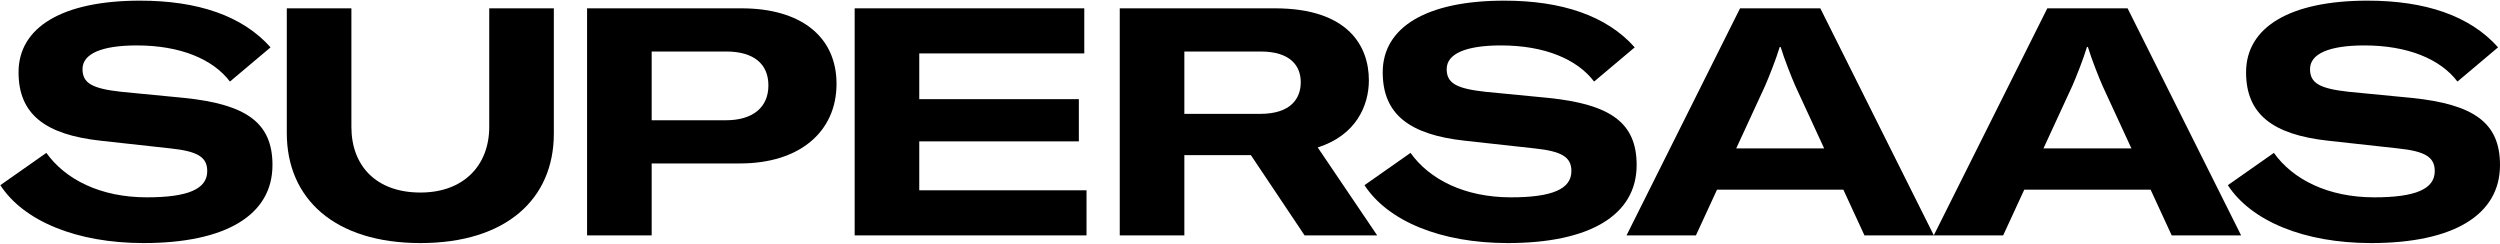
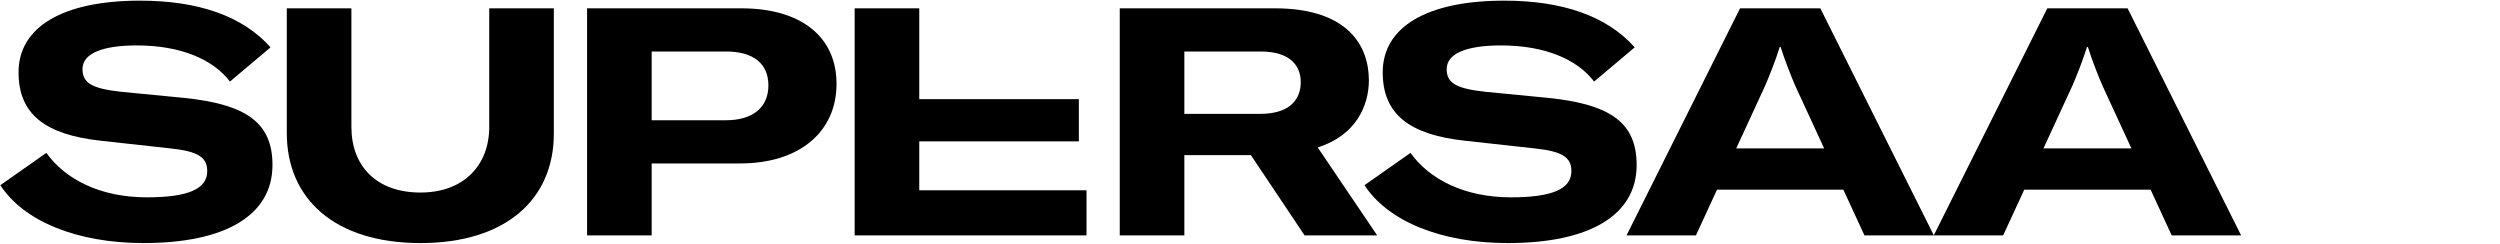
<svg xmlns="http://www.w3.org/2000/svg" width="1540" height="150" viewBox="0 0 1540 150" fill="none">
  <path d="M88.453 149.728C47.083 149.728 14.578 136.135 0.197 114.071L28.565 94.174C40.188 110.525 61.858 121.557 90.423 121.557C115.836 121.557 127.656 116.435 127.656 105.403C127.656 96.735 121.746 93.189 105.001 91.416L62.055 86.688C27.777 82.945 11.426 70.337 11.426 44.53C11.426 16.753 38.415 0.402 86.286 0.402C121.746 0.402 149.326 9.661 166.662 29.164L141.643 50.243C131.202 36.453 111.108 27.982 84.316 27.982C62.646 27.982 50.826 33.104 50.826 42.56C50.826 51.228 56.736 54.577 74.663 56.547L113.275 60.29C151.887 64.23 167.844 75.656 167.844 101.66C167.844 132.589 138.885 149.728 88.453 149.728Z" fill="black" />
  <path d="M176.667 81.96V5.13H216.461V78.217C216.461 101.857 231.433 118.602 259.013 118.602C285.805 118.602 301.368 101.66 301.368 78.217V5.13H341.162V82.354C341.162 122.542 311.809 149.728 259.013 149.728C206.02 149.728 176.667 122.345 176.667 81.96Z" fill="black" />
  <path d="M361.638 5.13H456.789C493.431 5.13 515.298 22.663 515.298 51.622C515.298 81.566 492.052 100.675 456.001 100.675H401.432V145H361.638V5.13ZM401.432 74.08H447.136C463.684 74.08 473.337 66.2 473.337 52.607C473.337 39.211 464.078 31.725 447.333 31.725H401.432V74.08Z" fill="black" />
-   <path d="M566.266 61.078H664.569V87.082H566.266V117.223H669.297V145H526.472V5.13H667.918V32.907H566.266V61.078Z" fill="black" />
+   <path d="M566.266 61.078H664.569V87.082H566.266V117.223H669.297V145H526.472V5.13H667.918H566.266V61.078Z" fill="black" />
  <path d="M848.351 145H803.632L770.536 95.553H729.56V145H689.766V5.13H785.311C830.227 5.13 843.229 28.179 843.229 49.455C843.229 65.018 835.349 83.339 811.709 90.825L848.351 145ZM776.446 31.725H729.56V70.14H776.249C795.358 70.14 801.268 60.487 801.268 50.637C801.268 40.984 795.358 31.725 776.446 31.725Z" fill="black" />
  <path d="M928.781 149.728C887.411 149.728 854.906 136.135 840.525 114.071L868.893 94.174C880.516 110.525 902.186 121.557 930.751 121.557C956.164 121.557 967.984 116.435 967.984 105.403C967.984 96.735 962.074 93.189 945.329 91.416L902.383 86.688C868.105 82.945 851.754 70.337 851.754 44.53C851.754 16.753 878.743 0.402 926.614 0.402C962.074 0.402 989.654 9.661 1006.99 29.164L981.971 50.243C971.53 36.453 951.436 27.982 924.644 27.982C902.974 27.982 891.154 33.104 891.154 42.56C891.154 51.228 897.064 54.577 914.991 56.547L953.603 60.29C992.215 64.23 1008.17 75.656 1008.17 101.66C1008.17 132.589 979.213 149.728 928.781 149.728Z" fill="black" />
  <path d="M1071.87 5.13H1121.32L1191.25 145H1148.51L1135.5 116.829H1057.69L1044.69 145H1001.94L1071.87 5.13ZM1087.24 53.001L1069.51 91.416H1123.68L1105.95 53.001C1103.79 48.076 1099.06 36.256 1096.89 28.967H1096.3C1094.13 36.256 1089.41 48.076 1087.24 53.001Z" fill="black" />
  <path d="M1261.14 5.13H1310.59L1380.52 145H1337.77L1324.77 116.829H1246.95L1233.95 145H1191.2L1261.14 5.13ZM1276.5 53.001L1258.77 91.416H1312.95L1295.22 53.001C1293.05 48.076 1288.32 36.256 1286.16 28.967H1285.57C1283.4 36.256 1278.67 48.076 1276.5 53.001Z" fill="black" />
-   <path d="M1460.6 149.728C1419.23 149.728 1386.73 136.135 1372.35 114.071L1400.72 94.174C1412.34 110.525 1434.01 121.557 1462.57 121.557C1487.99 121.557 1499.81 116.435 1499.81 105.403C1499.81 96.735 1493.9 93.189 1477.15 91.416L1434.21 86.688C1399.93 82.945 1383.58 70.337 1383.58 44.53C1383.58 16.753 1410.57 0.402 1458.44 0.402C1493.9 0.402 1521.48 9.661 1538.81 29.164L1513.79 50.243C1503.35 36.453 1483.26 27.982 1456.47 27.982C1434.8 27.982 1422.98 33.104 1422.98 42.56C1422.98 51.228 1428.89 54.577 1446.81 56.547L1485.43 60.29C1524.04 64.23 1540 75.656 1540 101.66C1540 132.589 1511.04 149.728 1460.6 149.728Z" fill="black" />
</svg>